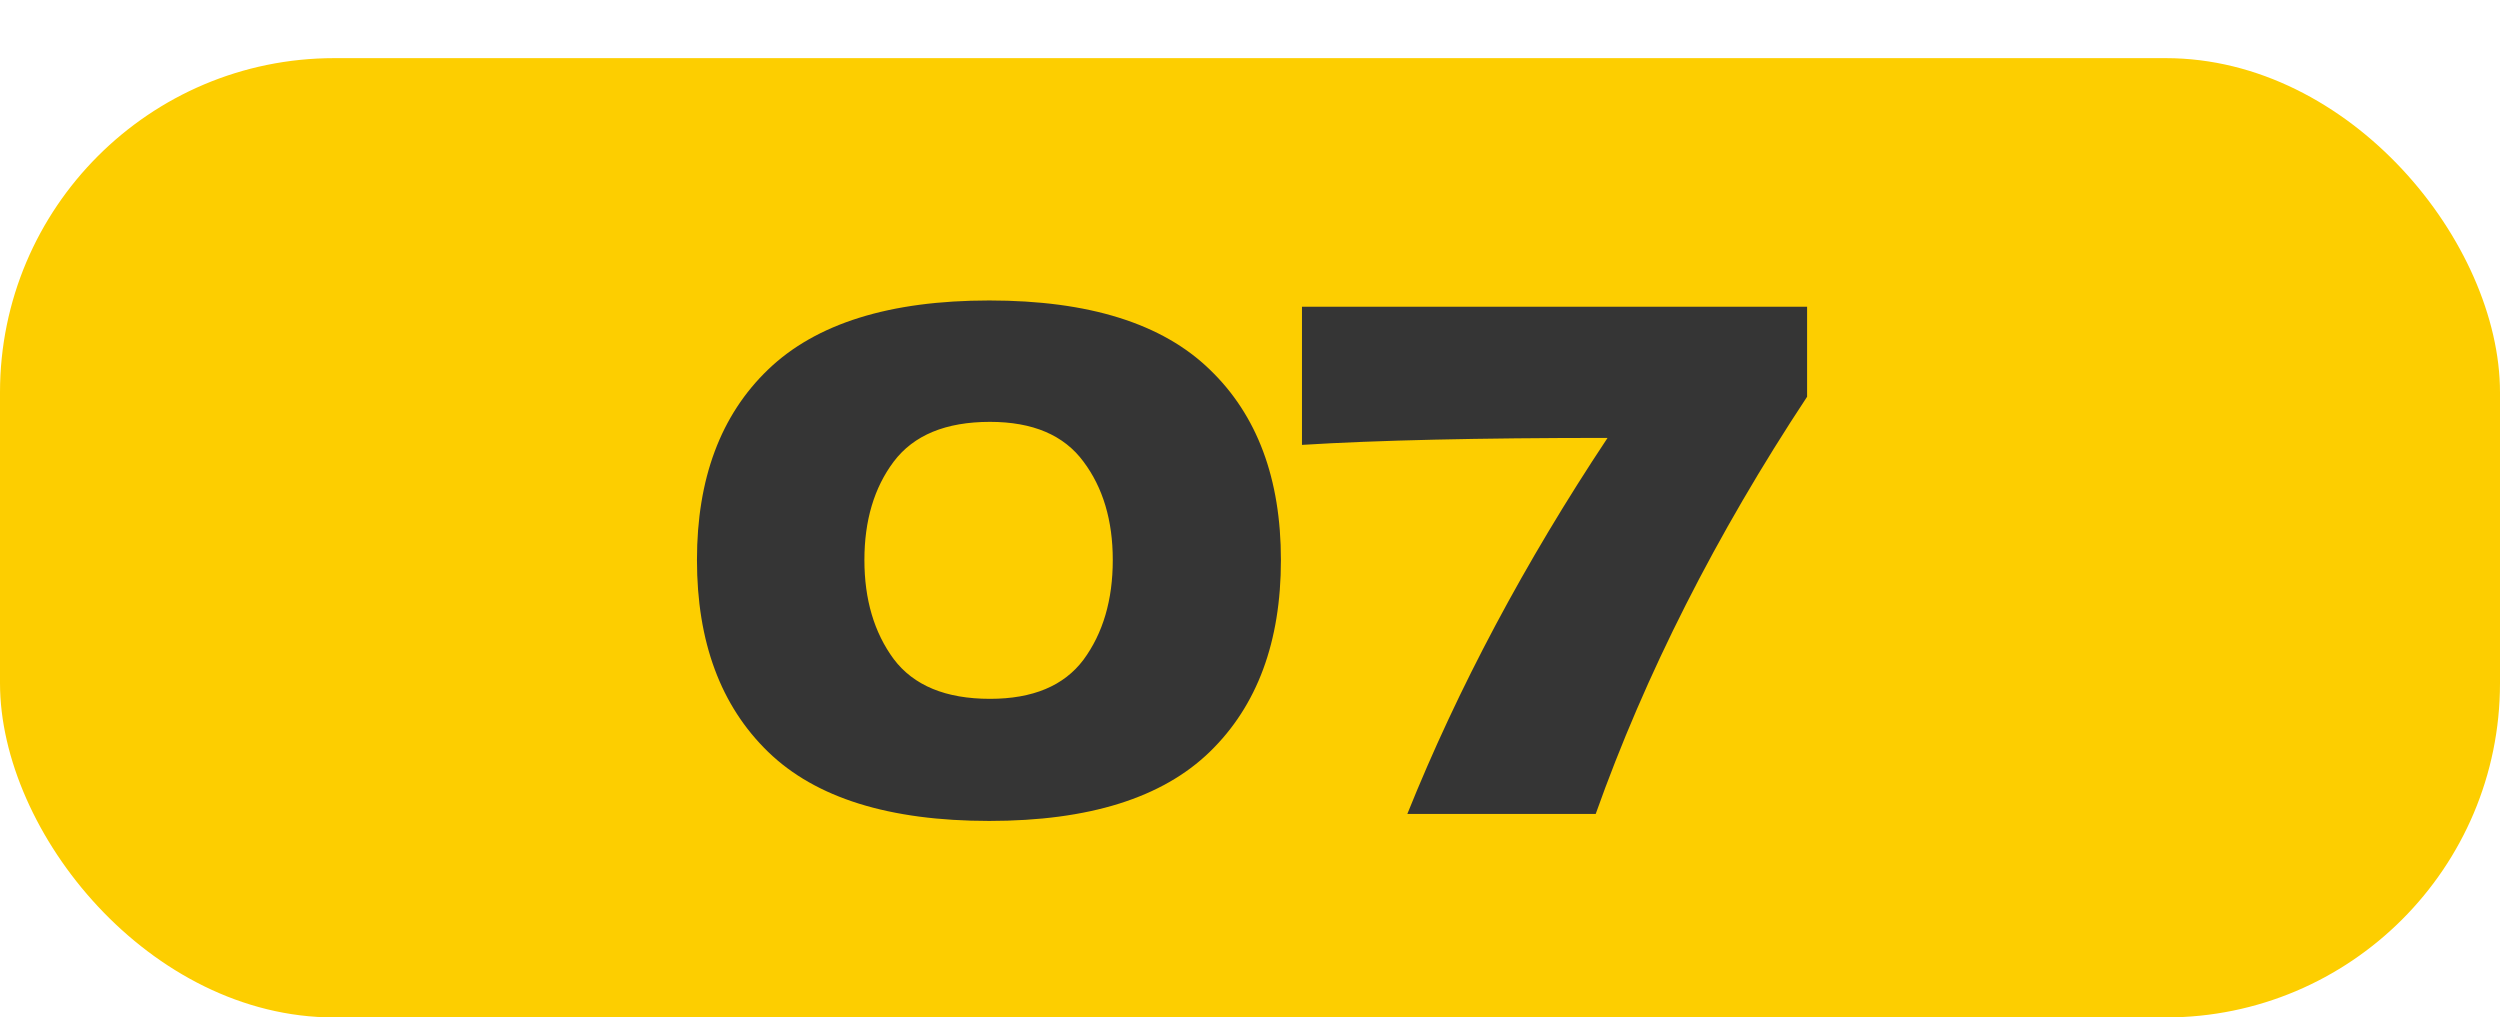
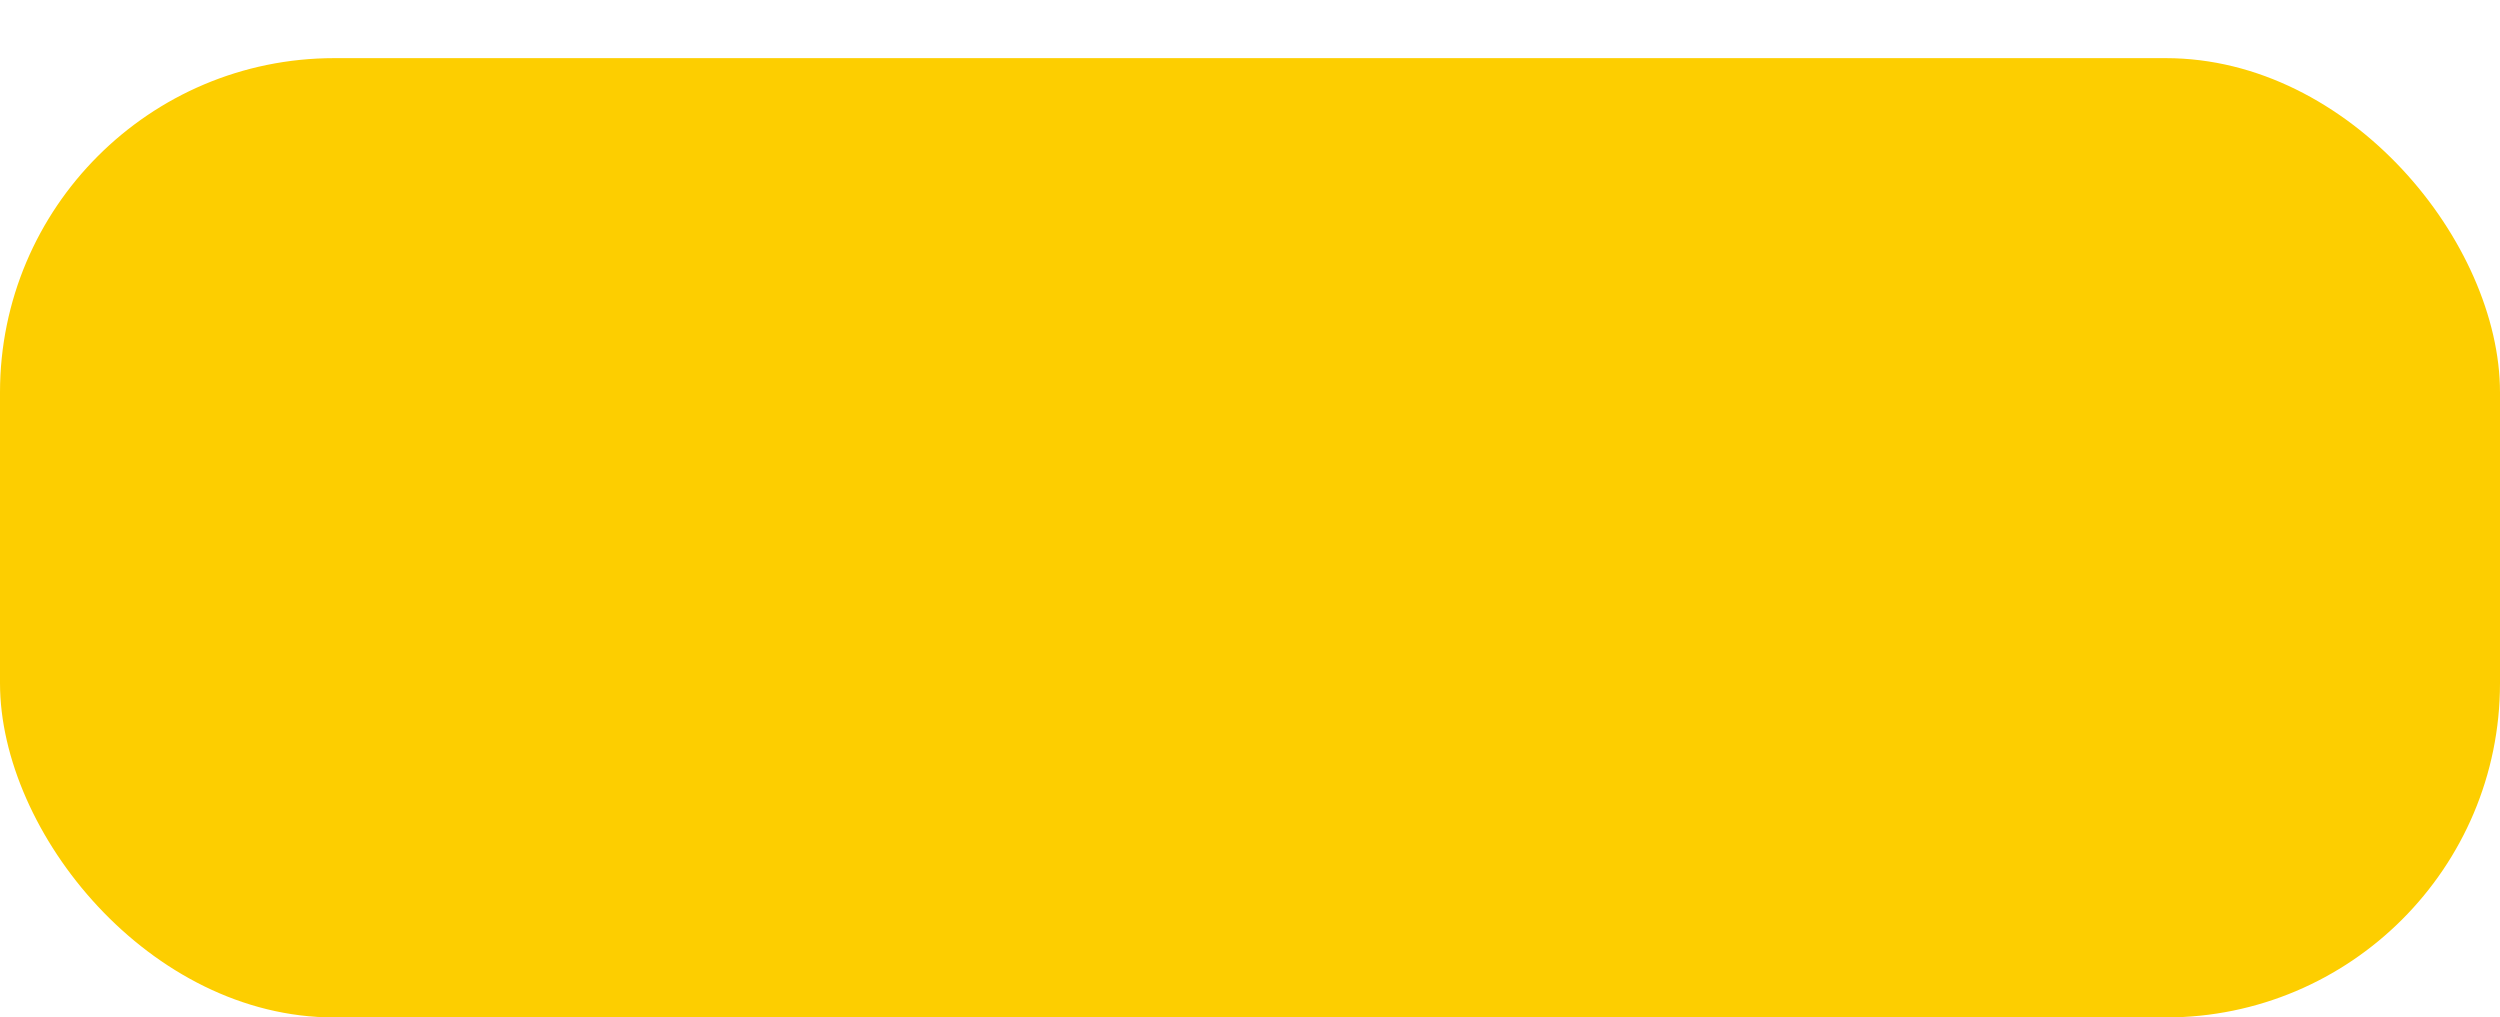
<svg xmlns="http://www.w3.org/2000/svg" width="172" height="70" viewBox="0 0 172 70" fill="none">
  <rect y="4" width="172" height="66" rx="23" fill="#FDCE00" />
-   <path d="M68.063 56.48C61.183 56.48 56.111 54.896 52.847 51.728C49.583 48.56 47.951 44.16 47.951 38.528C47.951 32.928 49.583 28.56 52.847 25.424C56.143 22.256 61.215 20.672 68.063 20.672C74.911 20.672 79.967 22.256 83.231 25.424C86.495 28.56 88.127 32.928 88.127 38.528C88.127 44.16 86.495 48.56 83.231 51.728C79.967 54.896 74.911 56.48 68.063 56.48ZM68.111 48.08C71.055 48.08 73.199 47.184 74.543 45.392C75.887 43.568 76.559 41.28 76.559 38.528C76.559 35.808 75.887 33.552 74.543 31.76C73.199 29.936 71.055 29.024 68.111 29.024C65.071 29.024 62.863 29.936 61.487 31.76C60.143 33.552 59.471 35.808 59.471 38.528C59.471 41.248 60.143 43.52 61.487 45.344C62.863 47.168 65.071 48.08 68.111 48.08ZM89.576 21.104H124.328V27.296C118.056 36.8 113.208 46.368 109.784 56H96.824C100.312 47.328 104.904 38.704 110.6 30.128C101.736 30.128 94.728 30.288 89.576 30.608V21.104Z" fill="#353535" />
</svg>